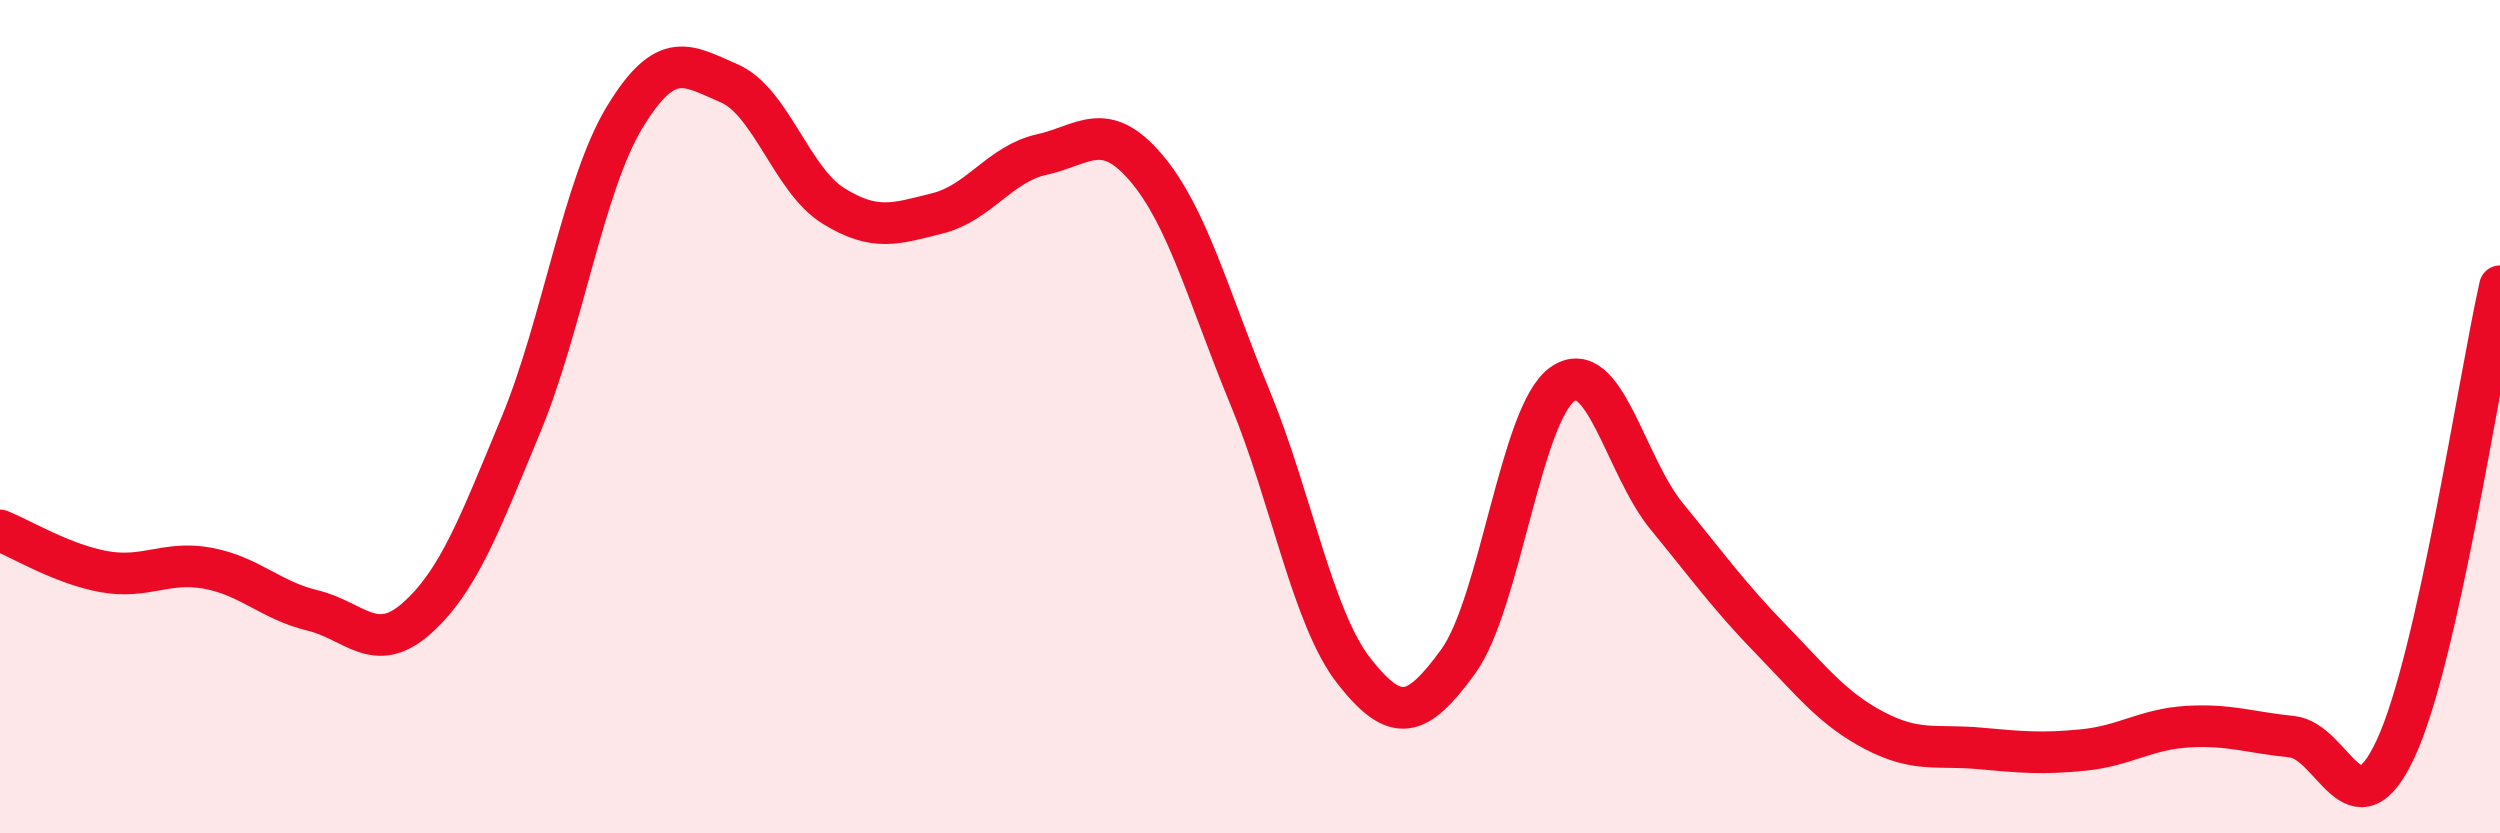
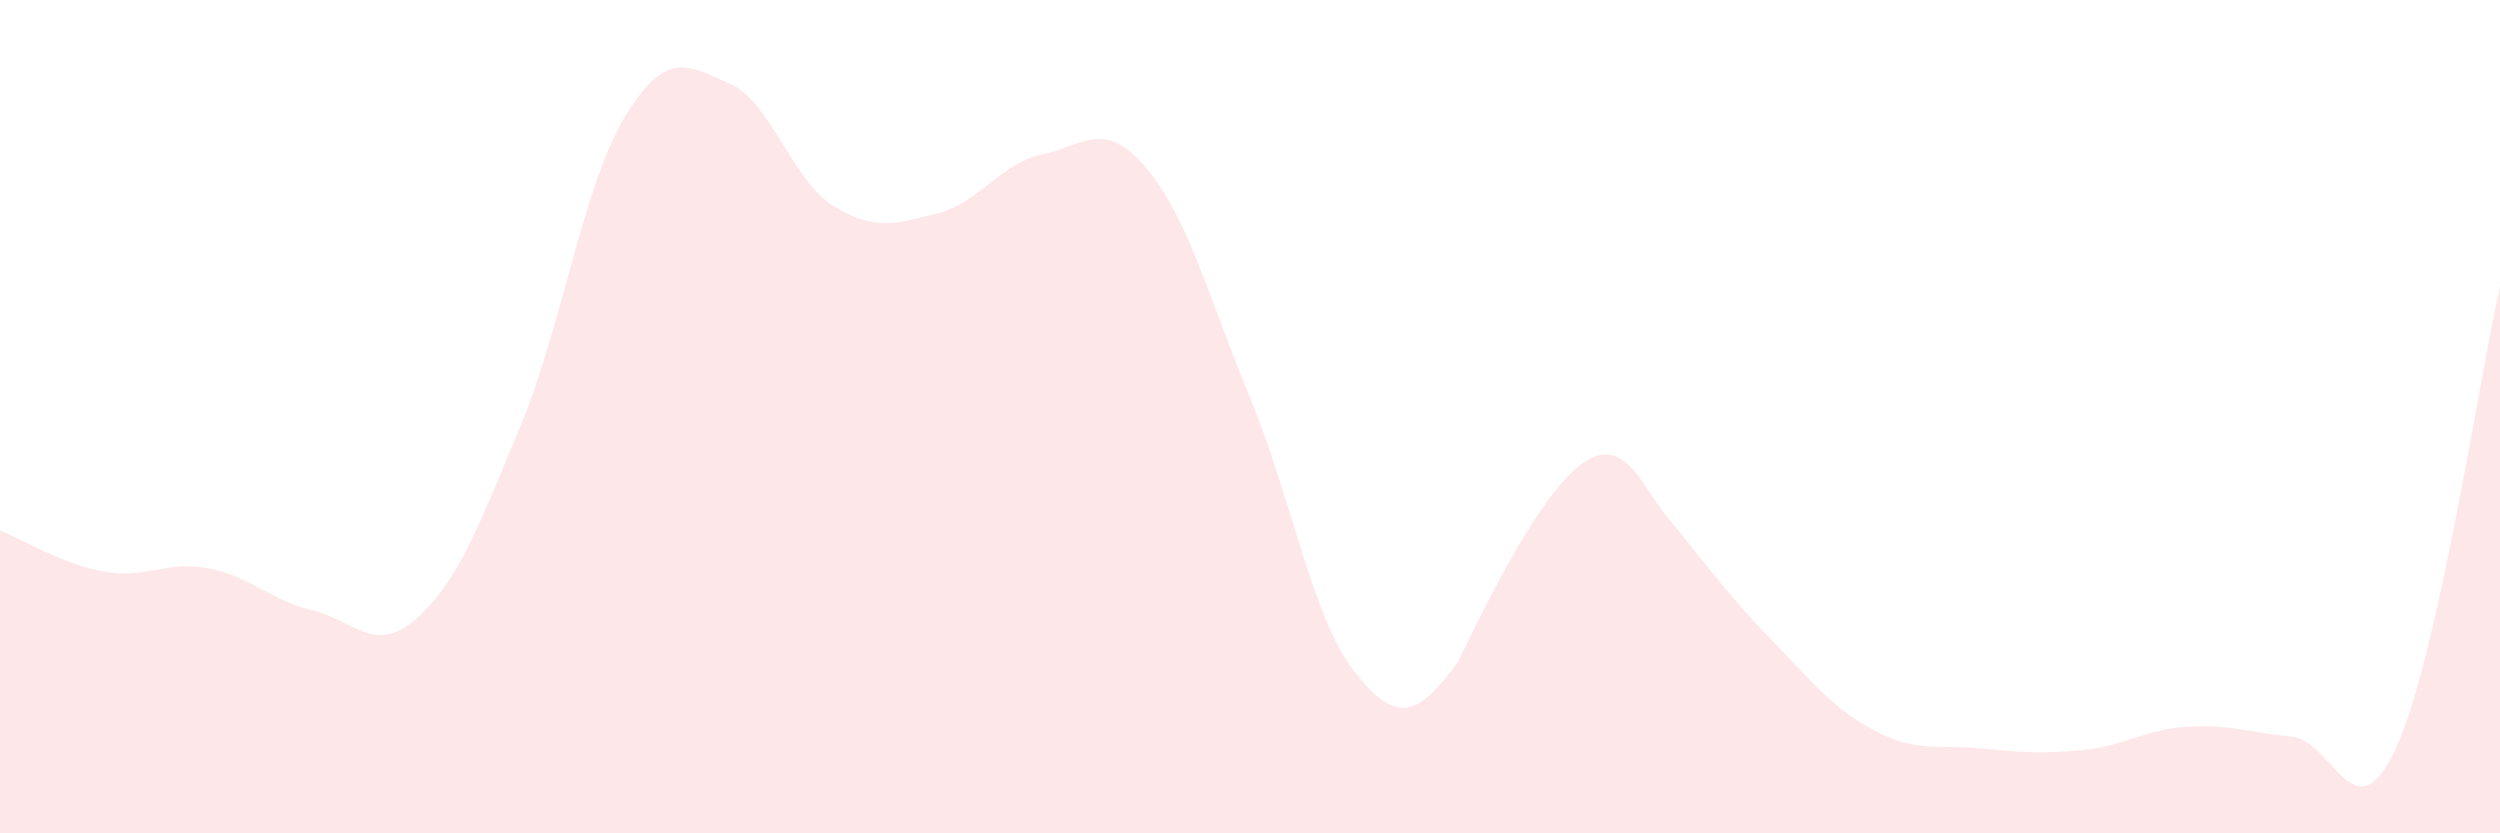
<svg xmlns="http://www.w3.org/2000/svg" width="60" height="20" viewBox="0 0 60 20">
-   <path d="M 0,12.73 C 0.5,12.93 1.5,13.54 2.5,13.72 C 3.5,13.9 4,13.45 5,13.64 C 6,13.83 6.5,14.41 7.5,14.65 C 8.5,14.89 9,15.73 10,14.84 C 11,13.95 11.5,12.61 12.5,10.2 C 13.5,7.79 14,4.44 15,2.8 C 16,1.16 16.5,1.57 17.5,2 C 18.5,2.43 19,4.32 20,4.94 C 21,5.56 21.5,5.37 22.5,5.12 C 23.5,4.87 24,3.93 25,3.71 C 26,3.49 26.5,2.85 27.5,4.02 C 28.5,5.19 29,7.12 30,9.54 C 31,11.96 31.5,14.84 32.5,16.11 C 33.5,17.38 34,17.25 35,15.87 C 36,14.49 36.5,9.92 37.5,9.22 C 38.5,8.52 39,11.17 40,12.39 C 41,13.61 41.5,14.31 42.5,15.34 C 43.5,16.37 44,17.02 45,17.54 C 46,18.06 46.5,17.87 47.5,17.96 C 48.5,18.05 49,18.1 50,18 C 51,17.9 51.5,17.5 52.5,17.44 C 53.5,17.38 54,17.58 55,17.68 C 56,17.78 56.5,20.12 57.5,17.96 C 58.5,15.8 59.5,9.09 60,6.87L60 20L0 20Z" fill="#EB0A25" opacity="0.1" stroke-linecap="round" stroke-linejoin="round" />
-   <path d="M 0,12.73 C 0.5,12.93 1.5,13.54 2.5,13.72 C 3.5,13.9 4,13.45 5,13.64 C 6,13.83 6.5,14.41 7.5,14.65 C 8.5,14.89 9,15.73 10,14.84 C 11,13.95 11.5,12.61 12.5,10.2 C 13.5,7.79 14,4.44 15,2.8 C 16,1.16 16.5,1.57 17.5,2 C 18.5,2.43 19,4.32 20,4.94 C 21,5.56 21.5,5.37 22.5,5.12 C 23.5,4.87 24,3.93 25,3.71 C 26,3.49 26.5,2.85 27.5,4.02 C 28.5,5.19 29,7.12 30,9.54 C 31,11.96 31.5,14.84 32.5,16.11 C 33.5,17.38 34,17.25 35,15.87 C 36,14.49 36.5,9.92 37.5,9.22 C 38.5,8.52 39,11.17 40,12.39 C 41,13.61 41.5,14.31 42.5,15.34 C 43.5,16.37 44,17.02 45,17.54 C 46,18.06 46.5,17.87 47.5,17.96 C 48.5,18.05 49,18.1 50,18 C 51,17.9 51.5,17.5 52.5,17.44 C 53.5,17.38 54,17.58 55,17.68 C 56,17.78 56.5,20.12 57.5,17.96 C 58.5,15.8 59.5,9.09 60,6.87" stroke="#EB0A25" stroke-width="1" fill="none" stroke-linecap="round" stroke-linejoin="round" />
+   <path d="M 0,12.73 C 0.5,12.93 1.5,13.54 2.5,13.72 C 3.5,13.9 4,13.45 5,13.64 C 6,13.83 6.5,14.41 7.5,14.65 C 8.5,14.89 9,15.73 10,14.84 C 11,13.95 11.5,12.61 12.5,10.2 C 13.5,7.79 14,4.44 15,2.8 C 16,1.16 16.5,1.57 17.5,2 C 18.5,2.43 19,4.32 20,4.94 C 21,5.56 21.5,5.37 22.5,5.12 C 23.5,4.87 24,3.93 25,3.71 C 26,3.49 26.5,2.85 27.5,4.02 C 28.5,5.19 29,7.12 30,9.54 C 31,11.96 31.5,14.84 32.5,16.11 C 33.5,17.38 34,17.25 35,15.87 C 38.5,8.52 39,11.17 40,12.39 C 41,13.61 41.5,14.31 42.5,15.34 C 43.5,16.37 44,17.02 45,17.54 C 46,18.06 46.5,17.87 47.5,17.96 C 48.5,18.05 49,18.1 50,18 C 51,17.9 51.5,17.5 52.5,17.44 C 53.5,17.38 54,17.58 55,17.68 C 56,17.78 56.5,20.12 57.5,17.96 C 58.5,15.8 59.5,9.09 60,6.87L60 20L0 20Z" fill="#EB0A25" opacity="0.1" stroke-linecap="round" stroke-linejoin="round" />
</svg>